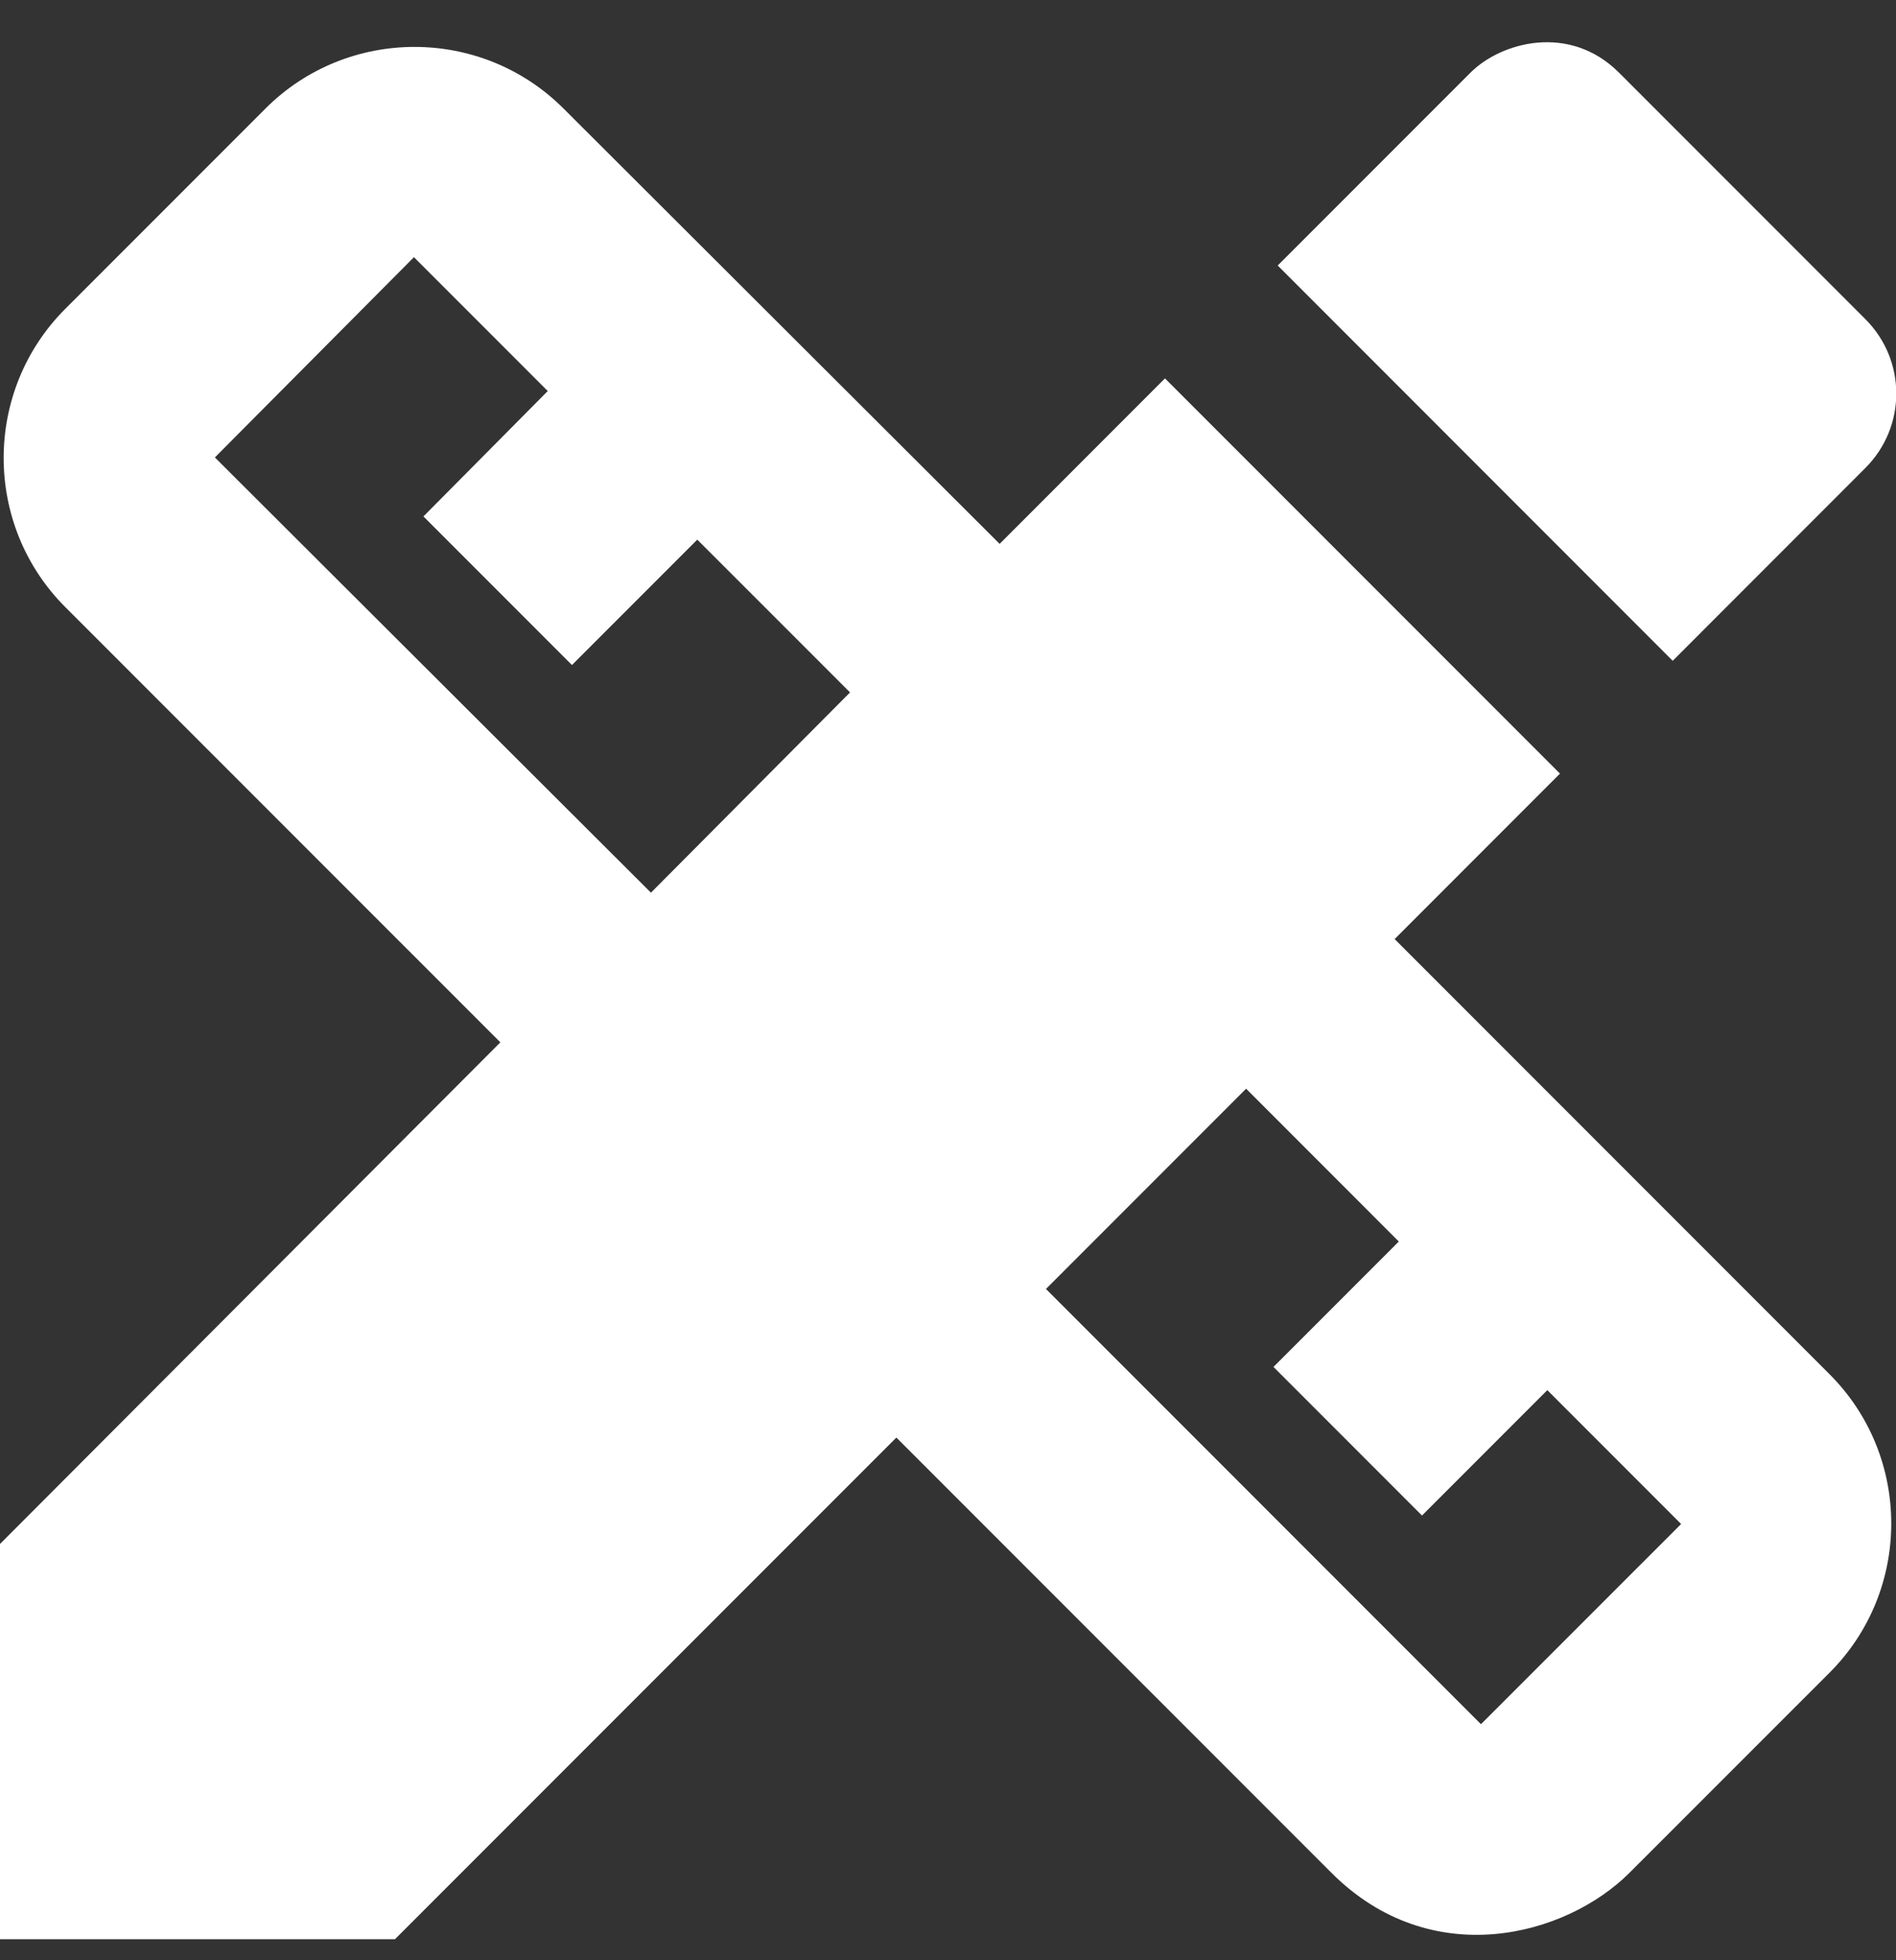
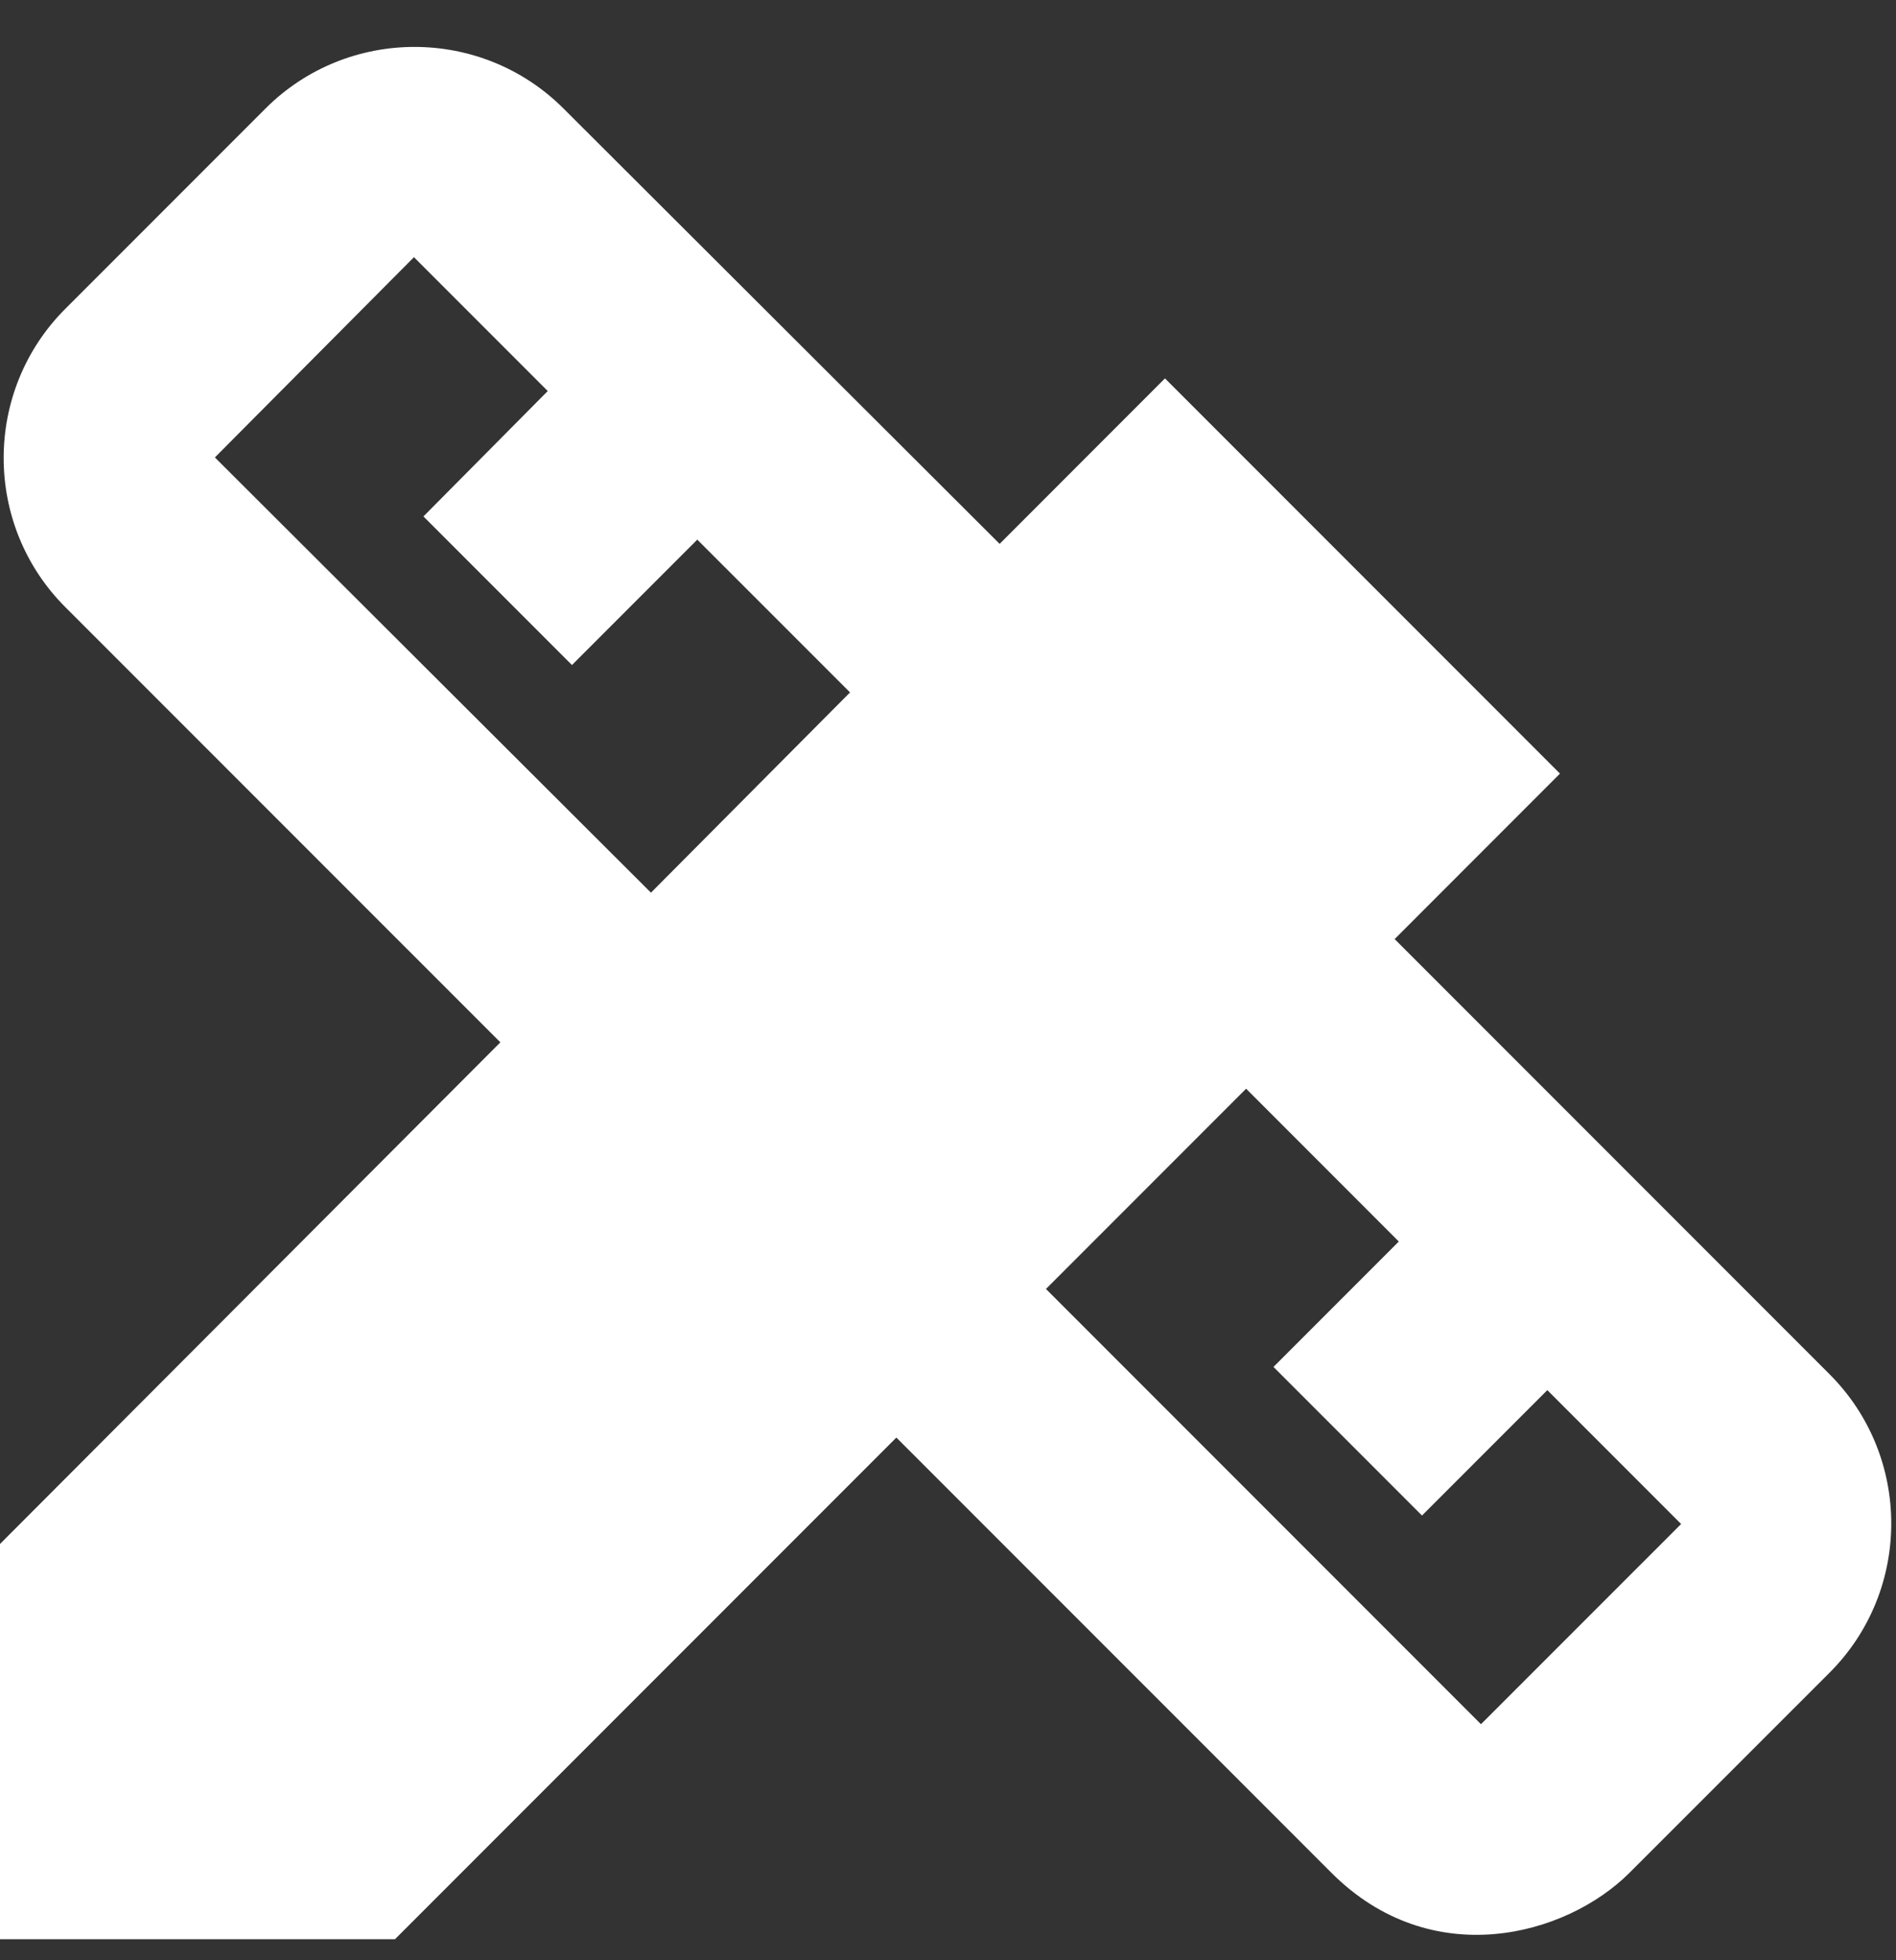
<svg xmlns="http://www.w3.org/2000/svg" width="30" height="31" viewBox="0 0 30 31" fill="none">
  <rect x="0" y="0" width="30" height="31" fill="#333333" stroke="none" />
  <path d="M22.067 14.851L24.683 12.234L18.433 5.984L15.817 8.601L8.917 1.717C7.617 0.417 5.5 0.417 4.2 1.717L1.033 4.884C-0.267 6.184 -0.267 8.301 1.033 9.601L7.917 16.484L0 24.417V30.667H6.25L14.183 22.734L21.067 29.617C22.65 31.201 24.783 30.617 25.783 29.617L28.95 26.451C30.25 25.151 30.25 23.034 28.95 21.734L22.067 14.851ZM10.3 14.117L3.4 7.234L6.55 4.067L8.667 6.184L6.7 8.167L9.05 10.517L11.033 8.534L13.45 10.95L10.3 14.117ZM23.433 27.267L16.55 20.384L19.717 17.217L22.133 19.634L20.15 21.617L22.5 23.967L24.483 21.984L26.6 24.101L23.433 27.267Z" fill="white" />
-   <path d="M29.517 7.399C30.167 6.749 30.167 5.699 29.517 5.049L25.617 1.149C24.834 0.366 23.75 0.666 23.267 1.149L20.217 4.199L26.467 10.45L29.517 7.399Z" fill="white" />
</svg>